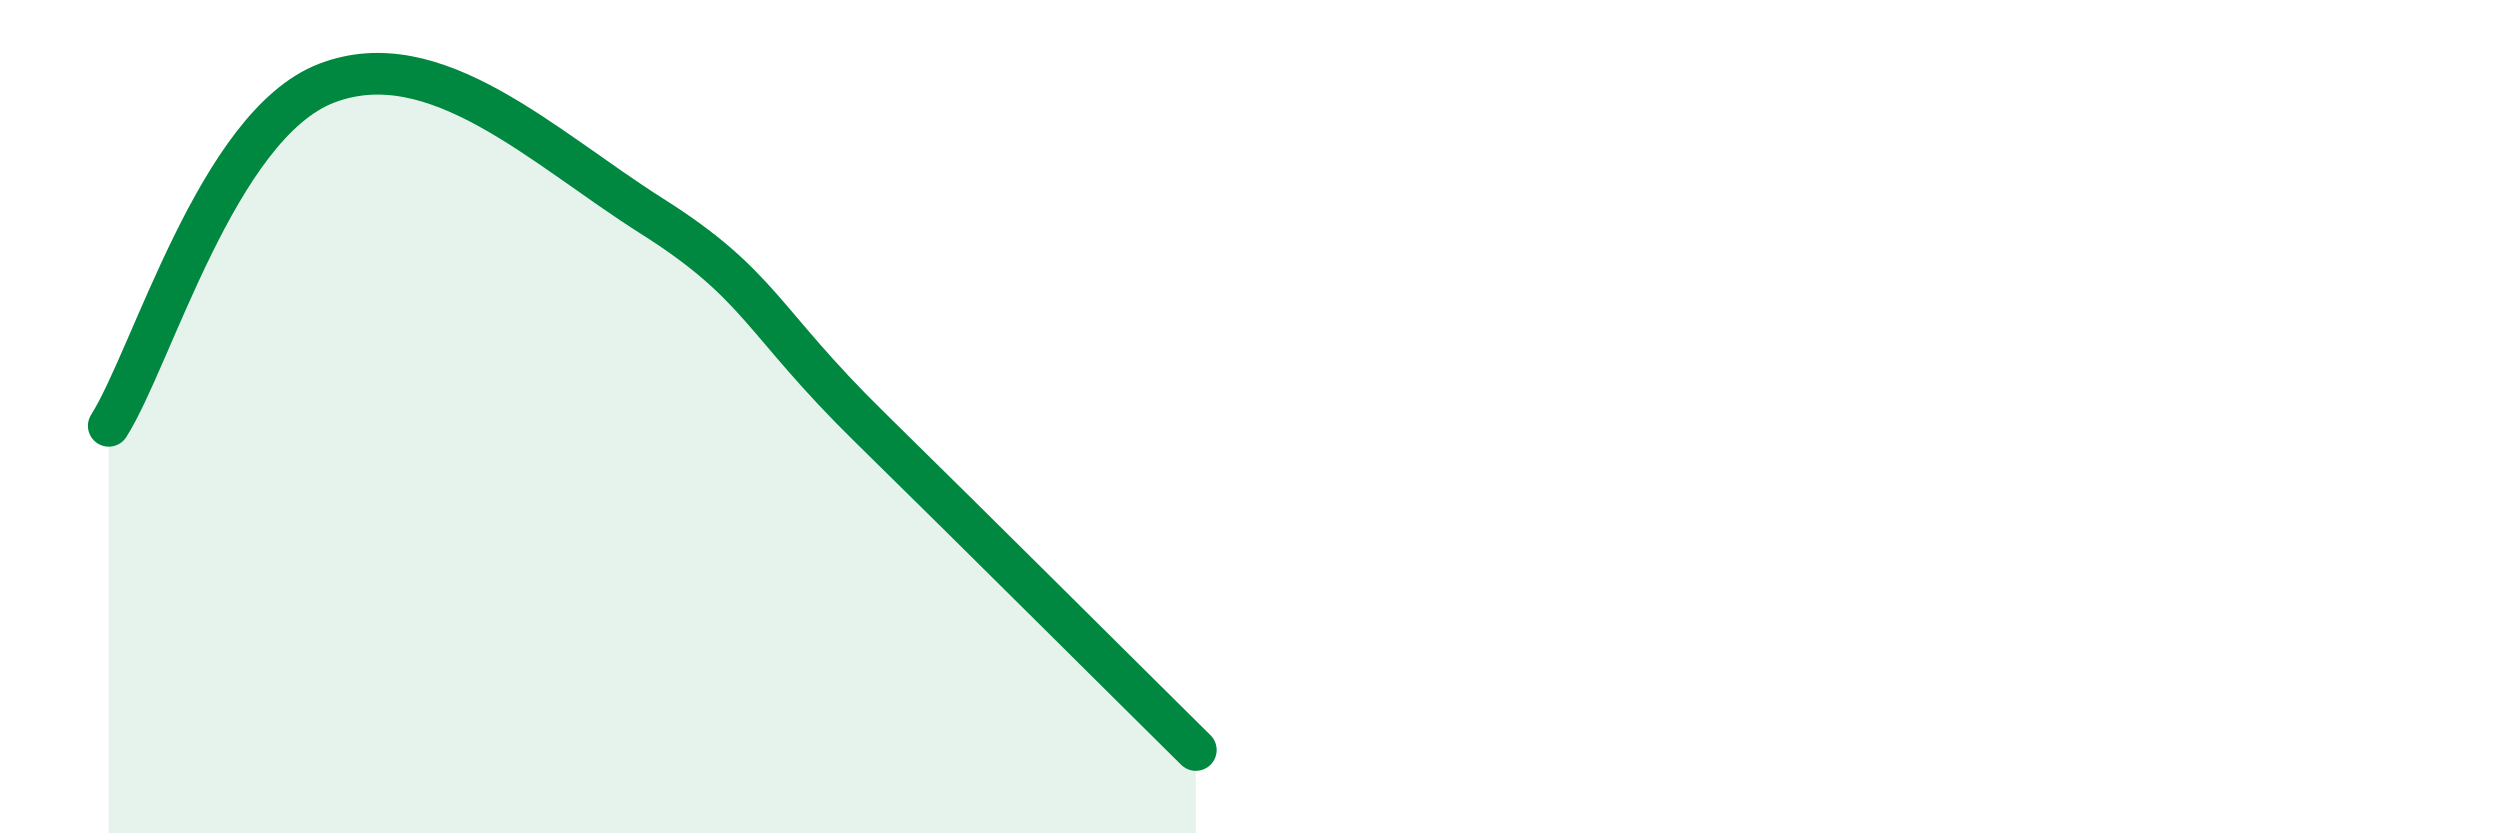
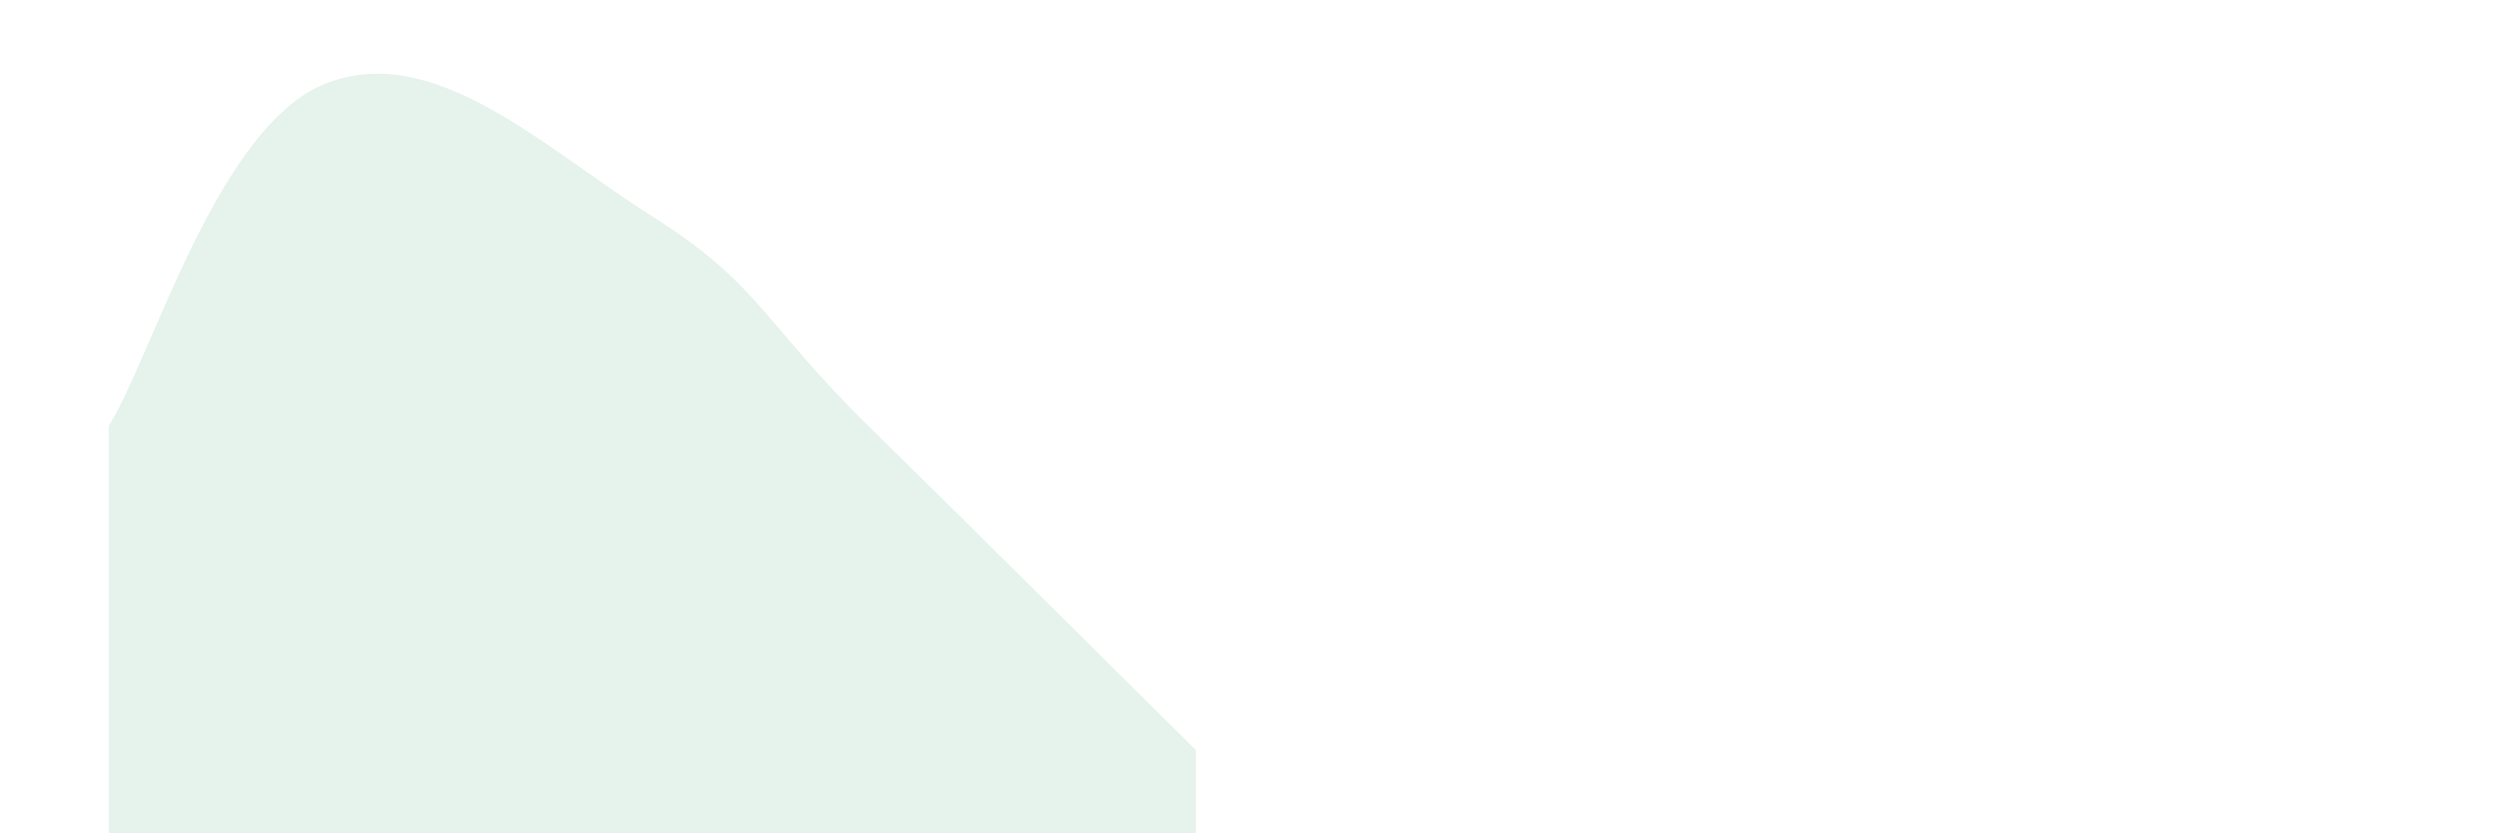
<svg xmlns="http://www.w3.org/2000/svg" width="60" height="20" viewBox="0 0 60 20">
  <path d="M 2.61,10.22 C 3.65,8.58 5.22,3.01 7.83,2 C 10.44,0.99 13.04,3.54 15.65,5.19 C 18.26,6.84 18.26,7.69 20.87,10.25 C 23.48,12.81 27.13,16.45 28.7,18L28.7 20L2.61 20Z" fill="#008740" opacity="0.1" stroke-linecap="round" stroke-linejoin="round" />
-   <path d="M 2.61,10.22 C 3.65,8.58 5.22,3.01 7.83,2 C 10.44,0.99 13.04,3.54 15.65,5.19 C 18.26,6.84 18.26,7.69 20.87,10.25 C 23.48,12.81 27.13,16.45 28.7,18" stroke="#008740" stroke-width="1" fill="none" stroke-linecap="round" stroke-linejoin="round" />
</svg>